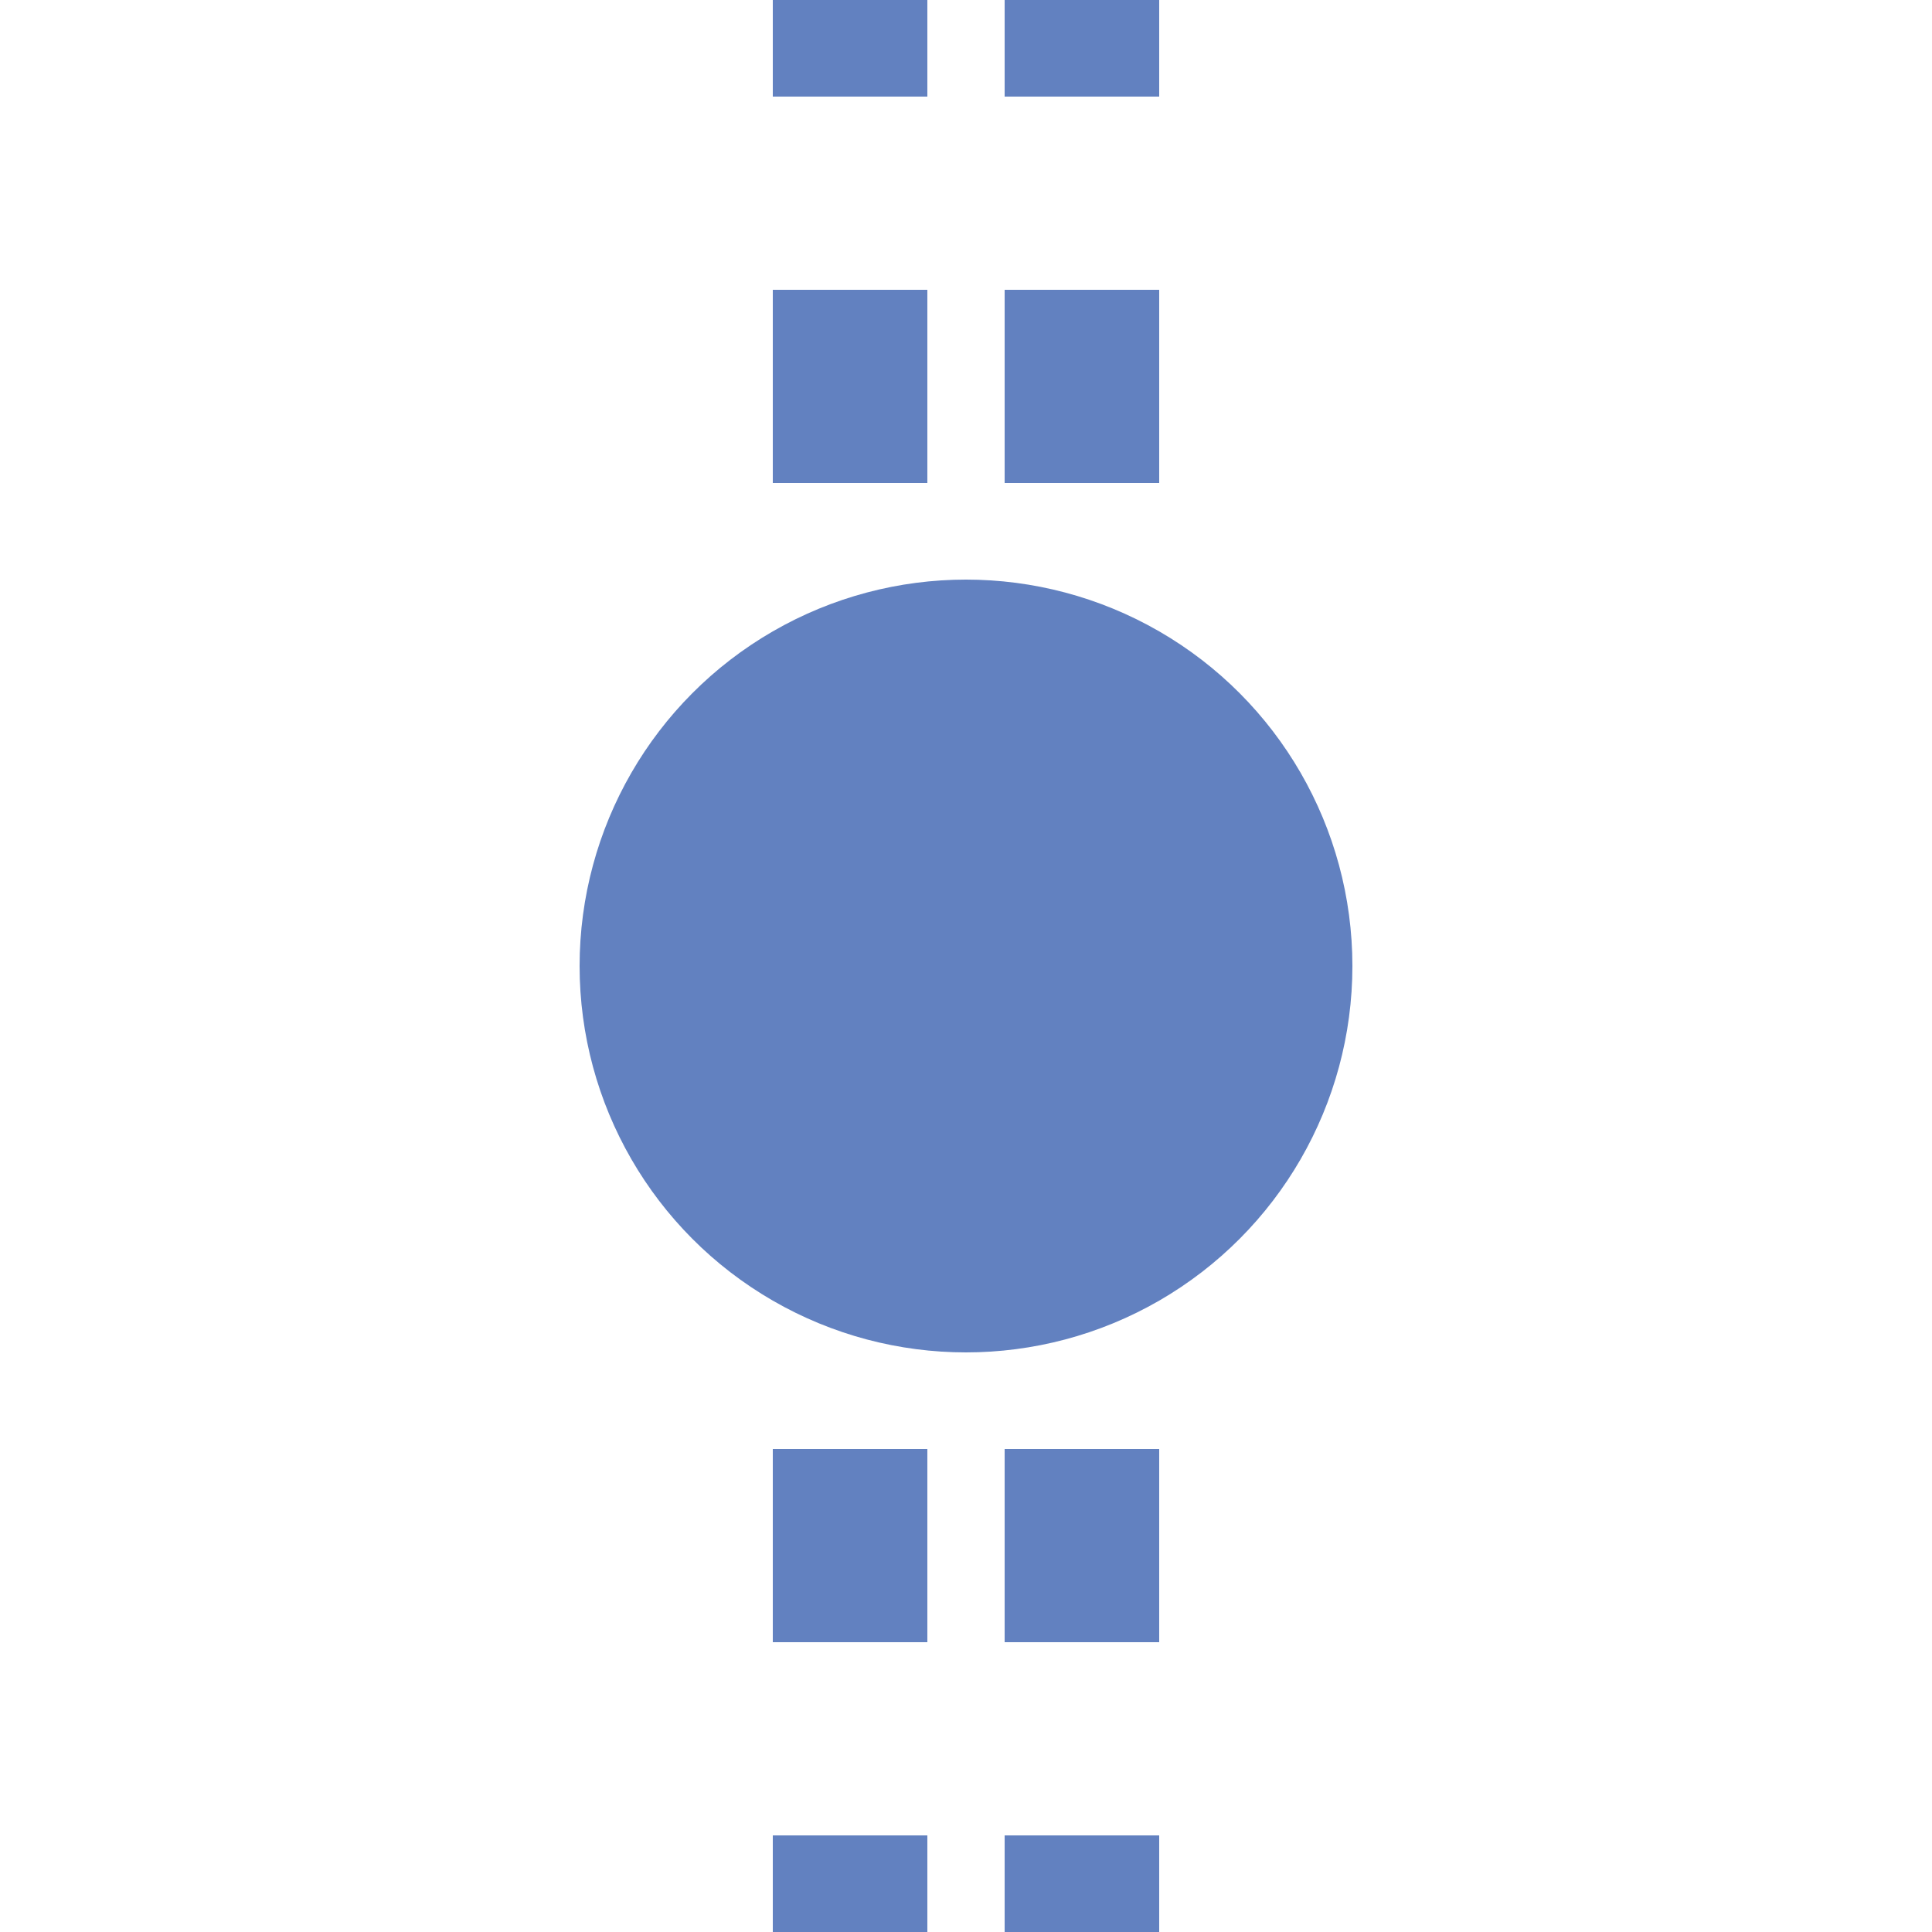
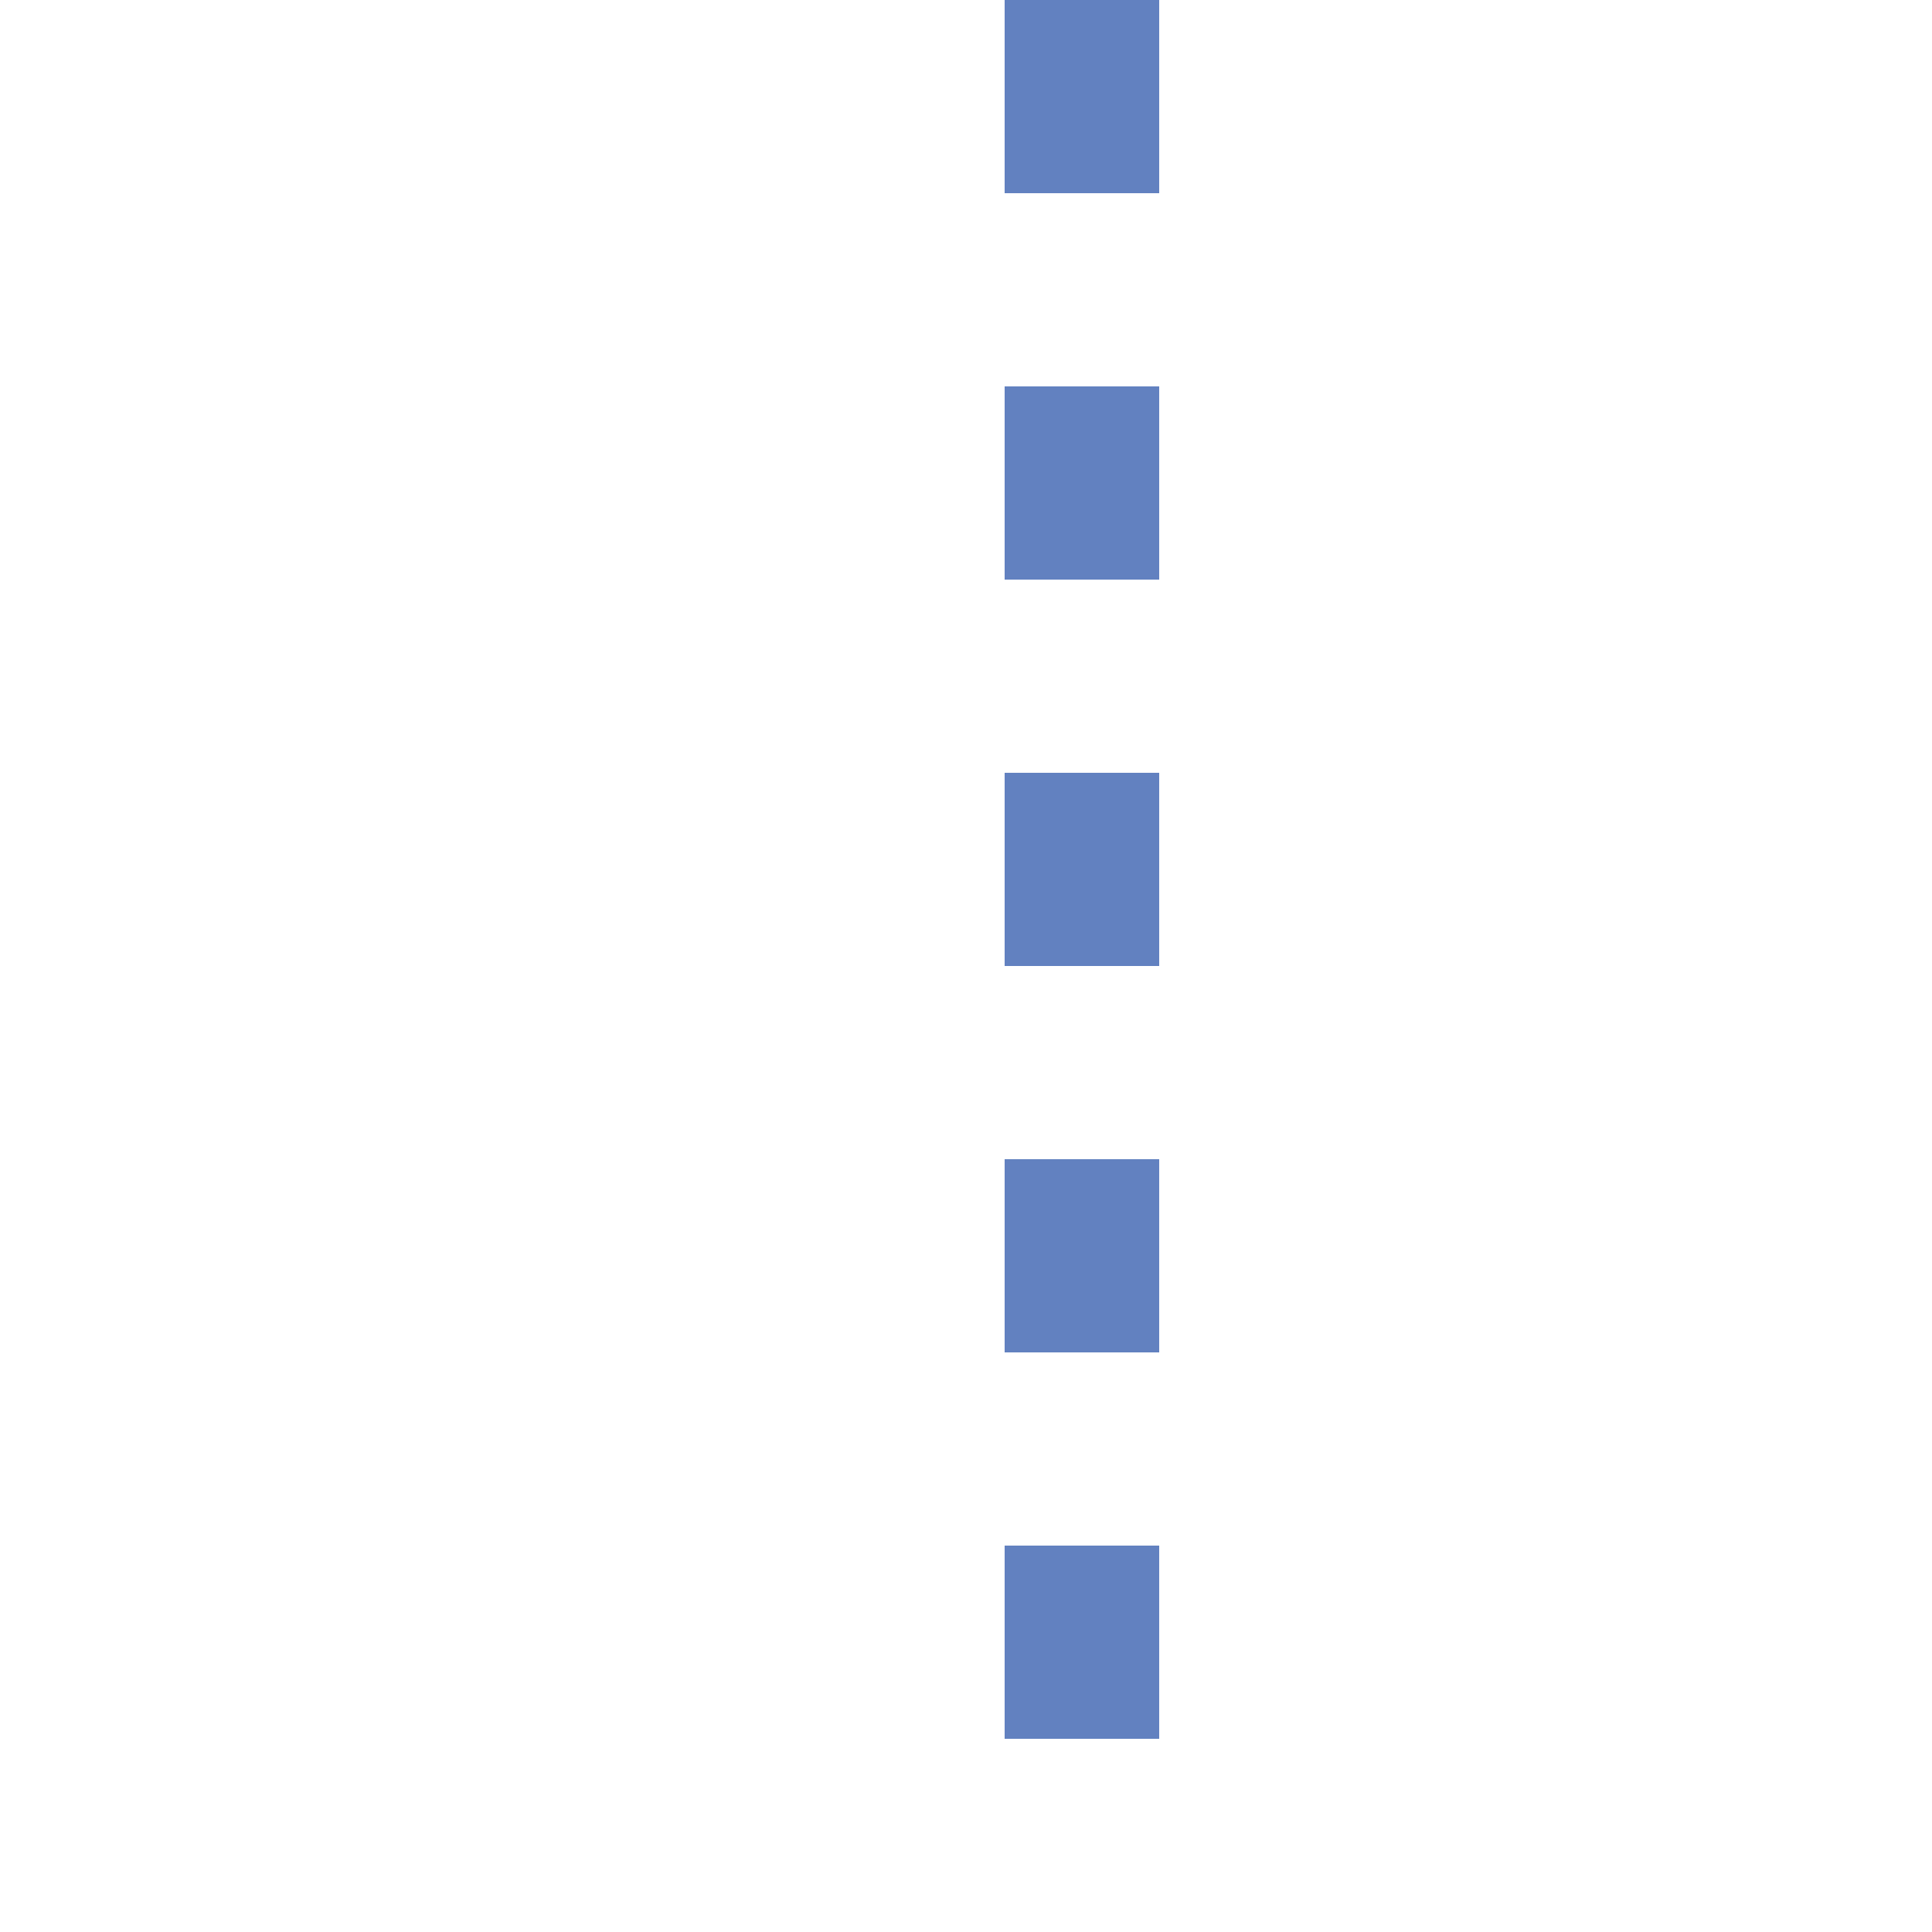
<svg xmlns="http://www.w3.org/2000/svg" width="500" height="500">
  <title>uextHST</title>
-   <path stroke="#6281C0" d="M 220,525 V 0 m 60,525 V 0" stroke-width="40" stroke-dasharray="50" />
-   <circle fill="#6281C0" cx="250" cy="250" r="100" />
+   <path stroke="#6281C0" d="M 220,525 m 60,525 V 0" stroke-width="40" stroke-dasharray="50" />
</svg>